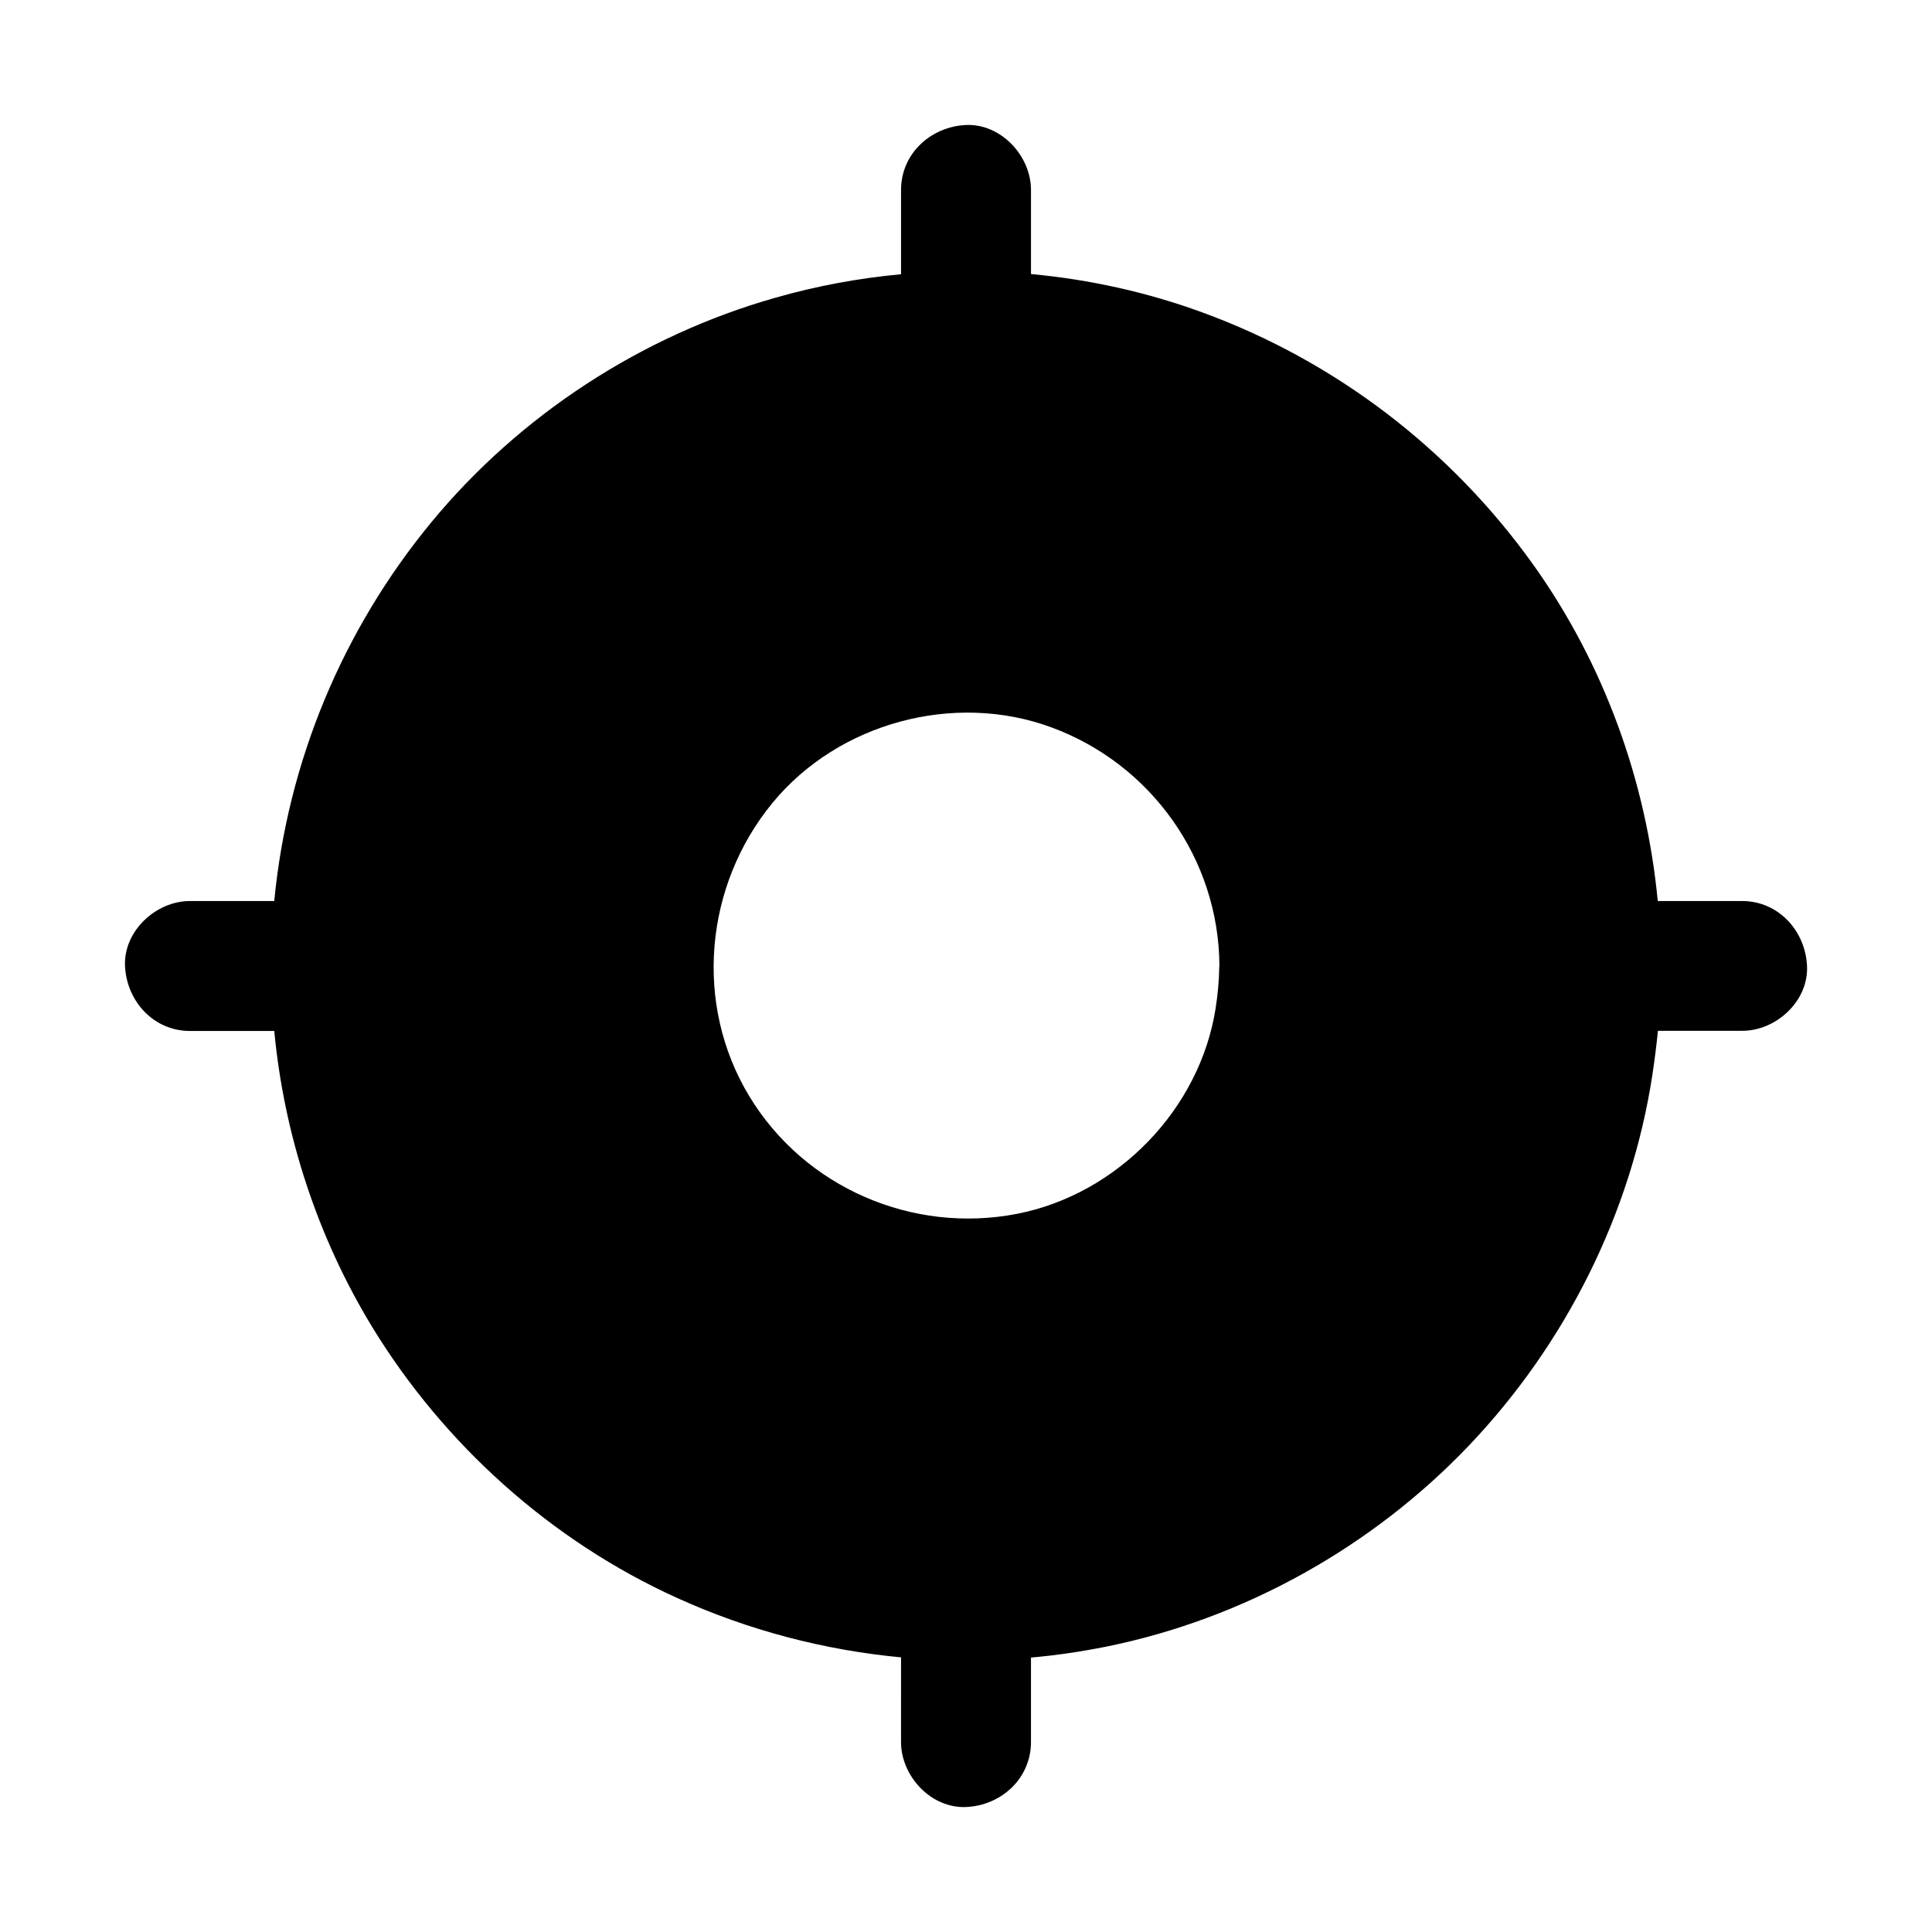
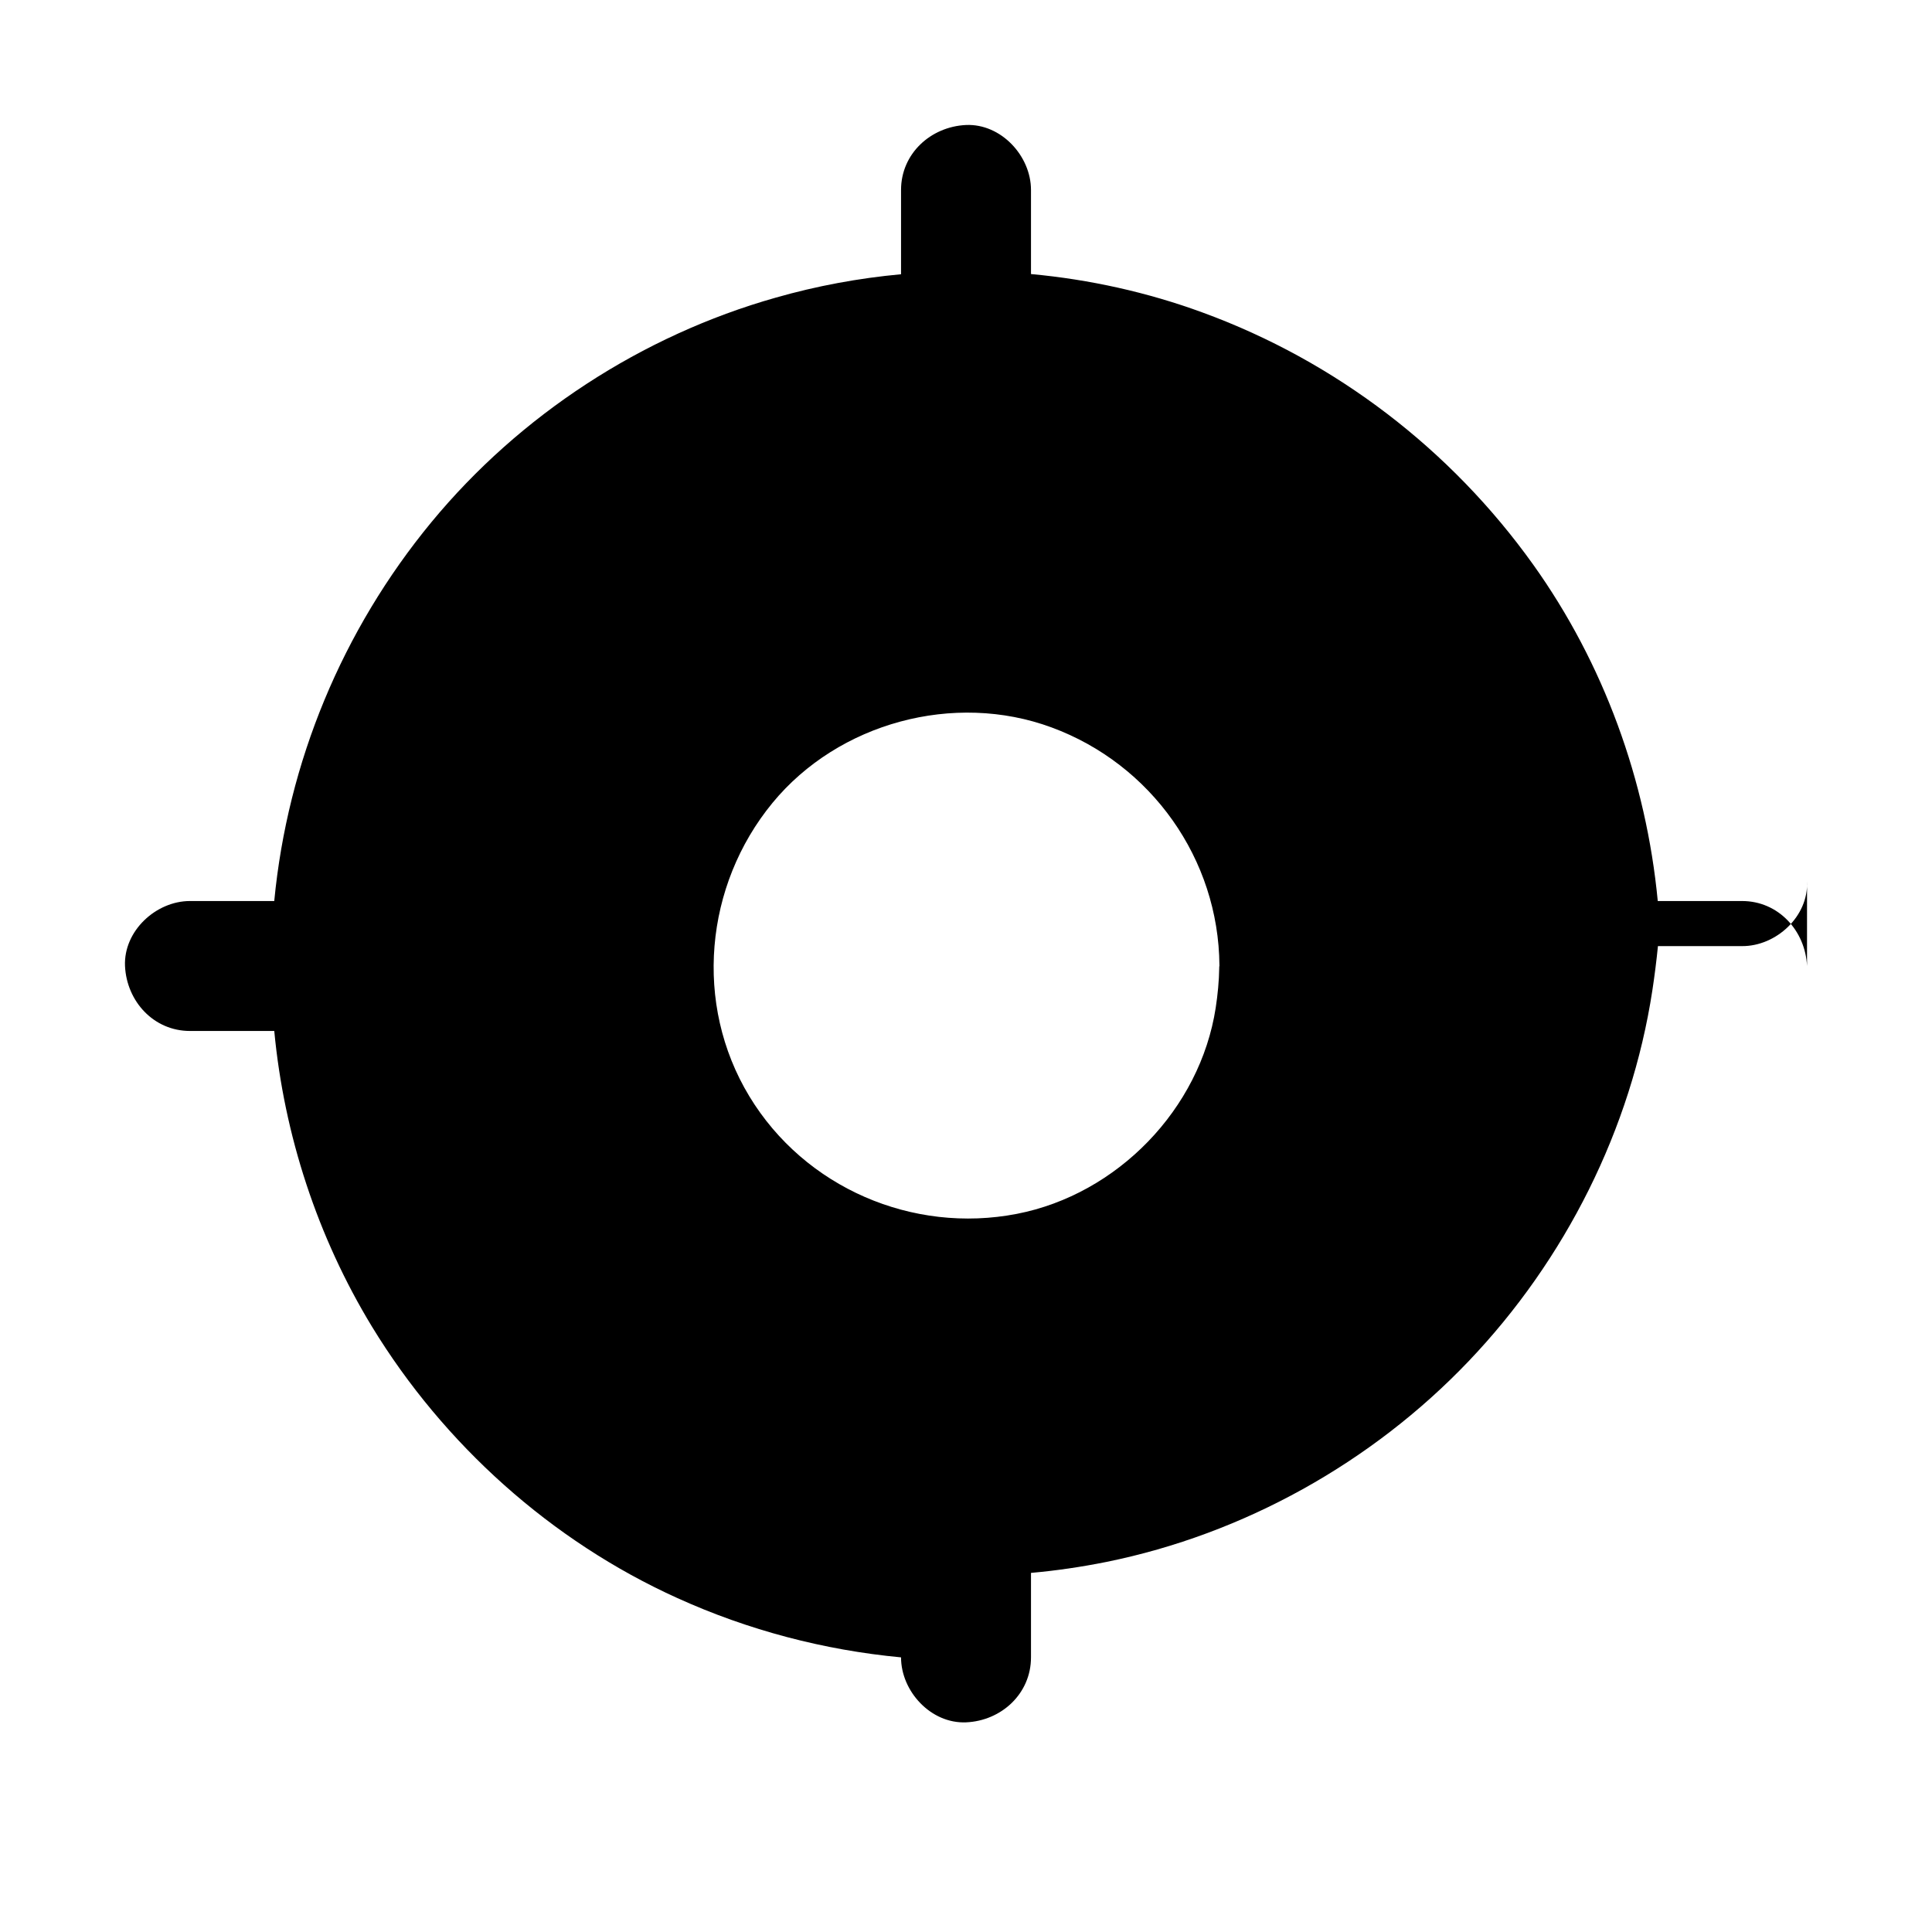
<svg xmlns="http://www.w3.org/2000/svg" fill="#000000" width="800px" height="800px" version="1.1" viewBox="144 144 512 512">
-   <path d="m622.88 400c-0.441-9.348-7.578-17.219-17.219-17.219h-22.336c-3.051-31.93-14.316-62.977-33.012-89.152-21.801-30.504-52.352-53.926-87.629-66.816-14.613-5.363-29.961-8.758-45.461-10.184v-22.285c0-9.004-7.922-17.613-17.219-17.219-9.348 0.441-17.219 7.578-17.219 17.219v22.336c-11.219 1.031-22.387 3.102-33.211 6.199-35.477 10.035-67.801 31.094-91.27 59.531-23.566 28.586-38.082 63.516-41.625 100.37h-22.332c-9.004 0-17.613 7.922-17.219 17.219 0.441 9.348 7.578 17.219 17.219 17.219h22.336c2.609 27.602 11.465 54.613 25.879 78.328 19.039 31.242 47.527 56.828 80.887 71.93 18.844 8.562 38.965 13.824 59.336 15.742l-0.004 22.441c0 9.004 7.922 17.613 17.219 17.219 9.348-0.395 17.219-7.578 17.219-17.219v-22.387c6.691-0.59 13.332-1.574 19.977-2.902 36.406-7.379 70.355-26.32 95.988-53.184 25.633-26.863 43.098-61.551 48.707-98.301 0.59-3.887 1.082-7.773 1.477-11.711l22.293-0.004c9.004 0.051 17.66-7.871 17.219-17.168zm-155.77 0.098v0.297c-0.051 3.59-0.395 7.133-0.934 10.676-4.133 26.863-26.074 49.445-52.691 54.613-27.652 5.363-56.234-6.938-70.898-31.145-14.809-24.453-11.855-55.891 6.148-77.785 17.465-21.207 48.117-29.52 73.949-19.977 26.422 9.742 44.281 34.883 44.477 63.074l-0.004 0.246z" />
+   <path d="m622.88 400c-0.441-9.348-7.578-17.219-17.219-17.219h-22.336c-3.051-31.93-14.316-62.977-33.012-89.152-21.801-30.504-52.352-53.926-87.629-66.816-14.613-5.363-29.961-8.758-45.461-10.184v-22.285c0-9.004-7.922-17.613-17.219-17.219-9.348 0.441-17.219 7.578-17.219 17.219v22.336c-11.219 1.031-22.387 3.102-33.211 6.199-35.477 10.035-67.801 31.094-91.27 59.531-23.566 28.586-38.082 63.516-41.625 100.37h-22.332c-9.004 0-17.613 7.922-17.219 17.219 0.441 9.348 7.578 17.219 17.219 17.219h22.336c2.609 27.602 11.465 54.613 25.879 78.328 19.039 31.242 47.527 56.828 80.887 71.93 18.844 8.562 38.965 13.824 59.336 15.742c0 9.004 7.922 17.613 17.219 17.219 9.348-0.395 17.219-7.578 17.219-17.219v-22.387c6.691-0.59 13.332-1.574 19.977-2.902 36.406-7.379 70.355-26.32 95.988-53.184 25.633-26.863 43.098-61.551 48.707-98.301 0.59-3.887 1.082-7.773 1.477-11.711l22.293-0.004c9.004 0.051 17.66-7.871 17.219-17.168zm-155.77 0.098v0.297c-0.051 3.59-0.395 7.133-0.934 10.676-4.133 26.863-26.074 49.445-52.691 54.613-27.652 5.363-56.234-6.938-70.898-31.145-14.809-24.453-11.855-55.891 6.148-77.785 17.465-21.207 48.117-29.52 73.949-19.977 26.422 9.742 44.281 34.883 44.477 63.074l-0.004 0.246z" />
</svg>